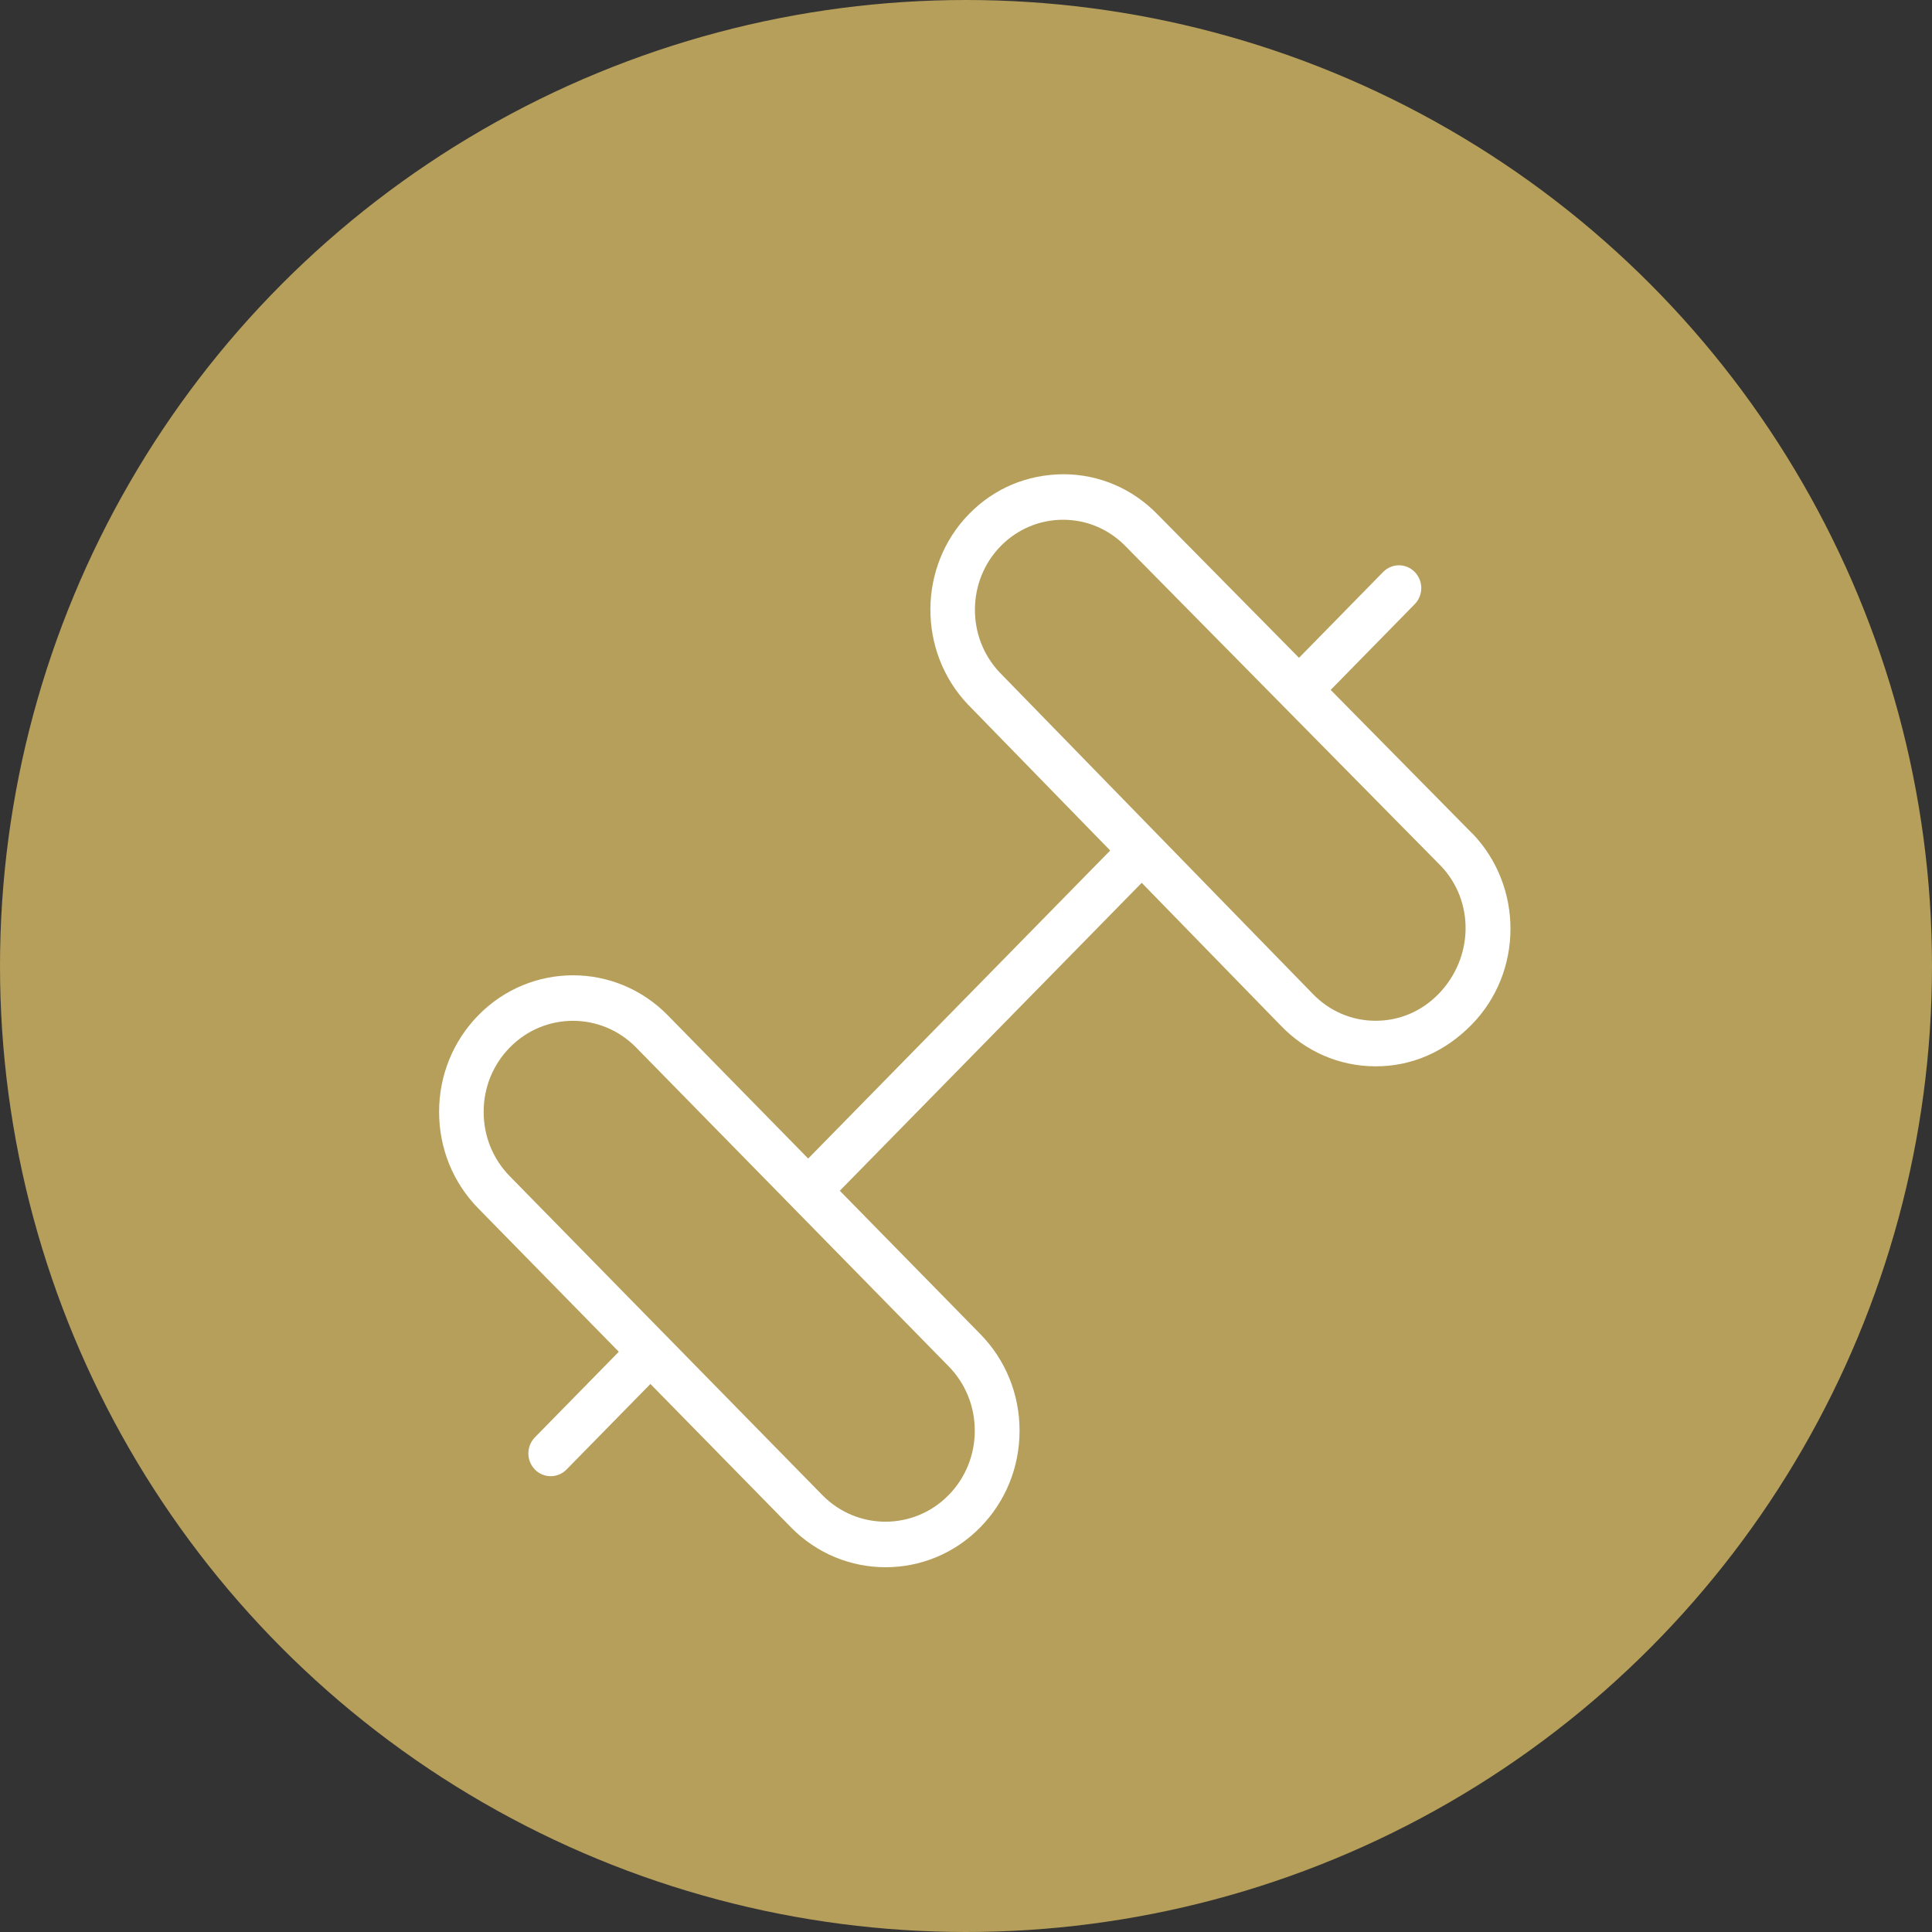
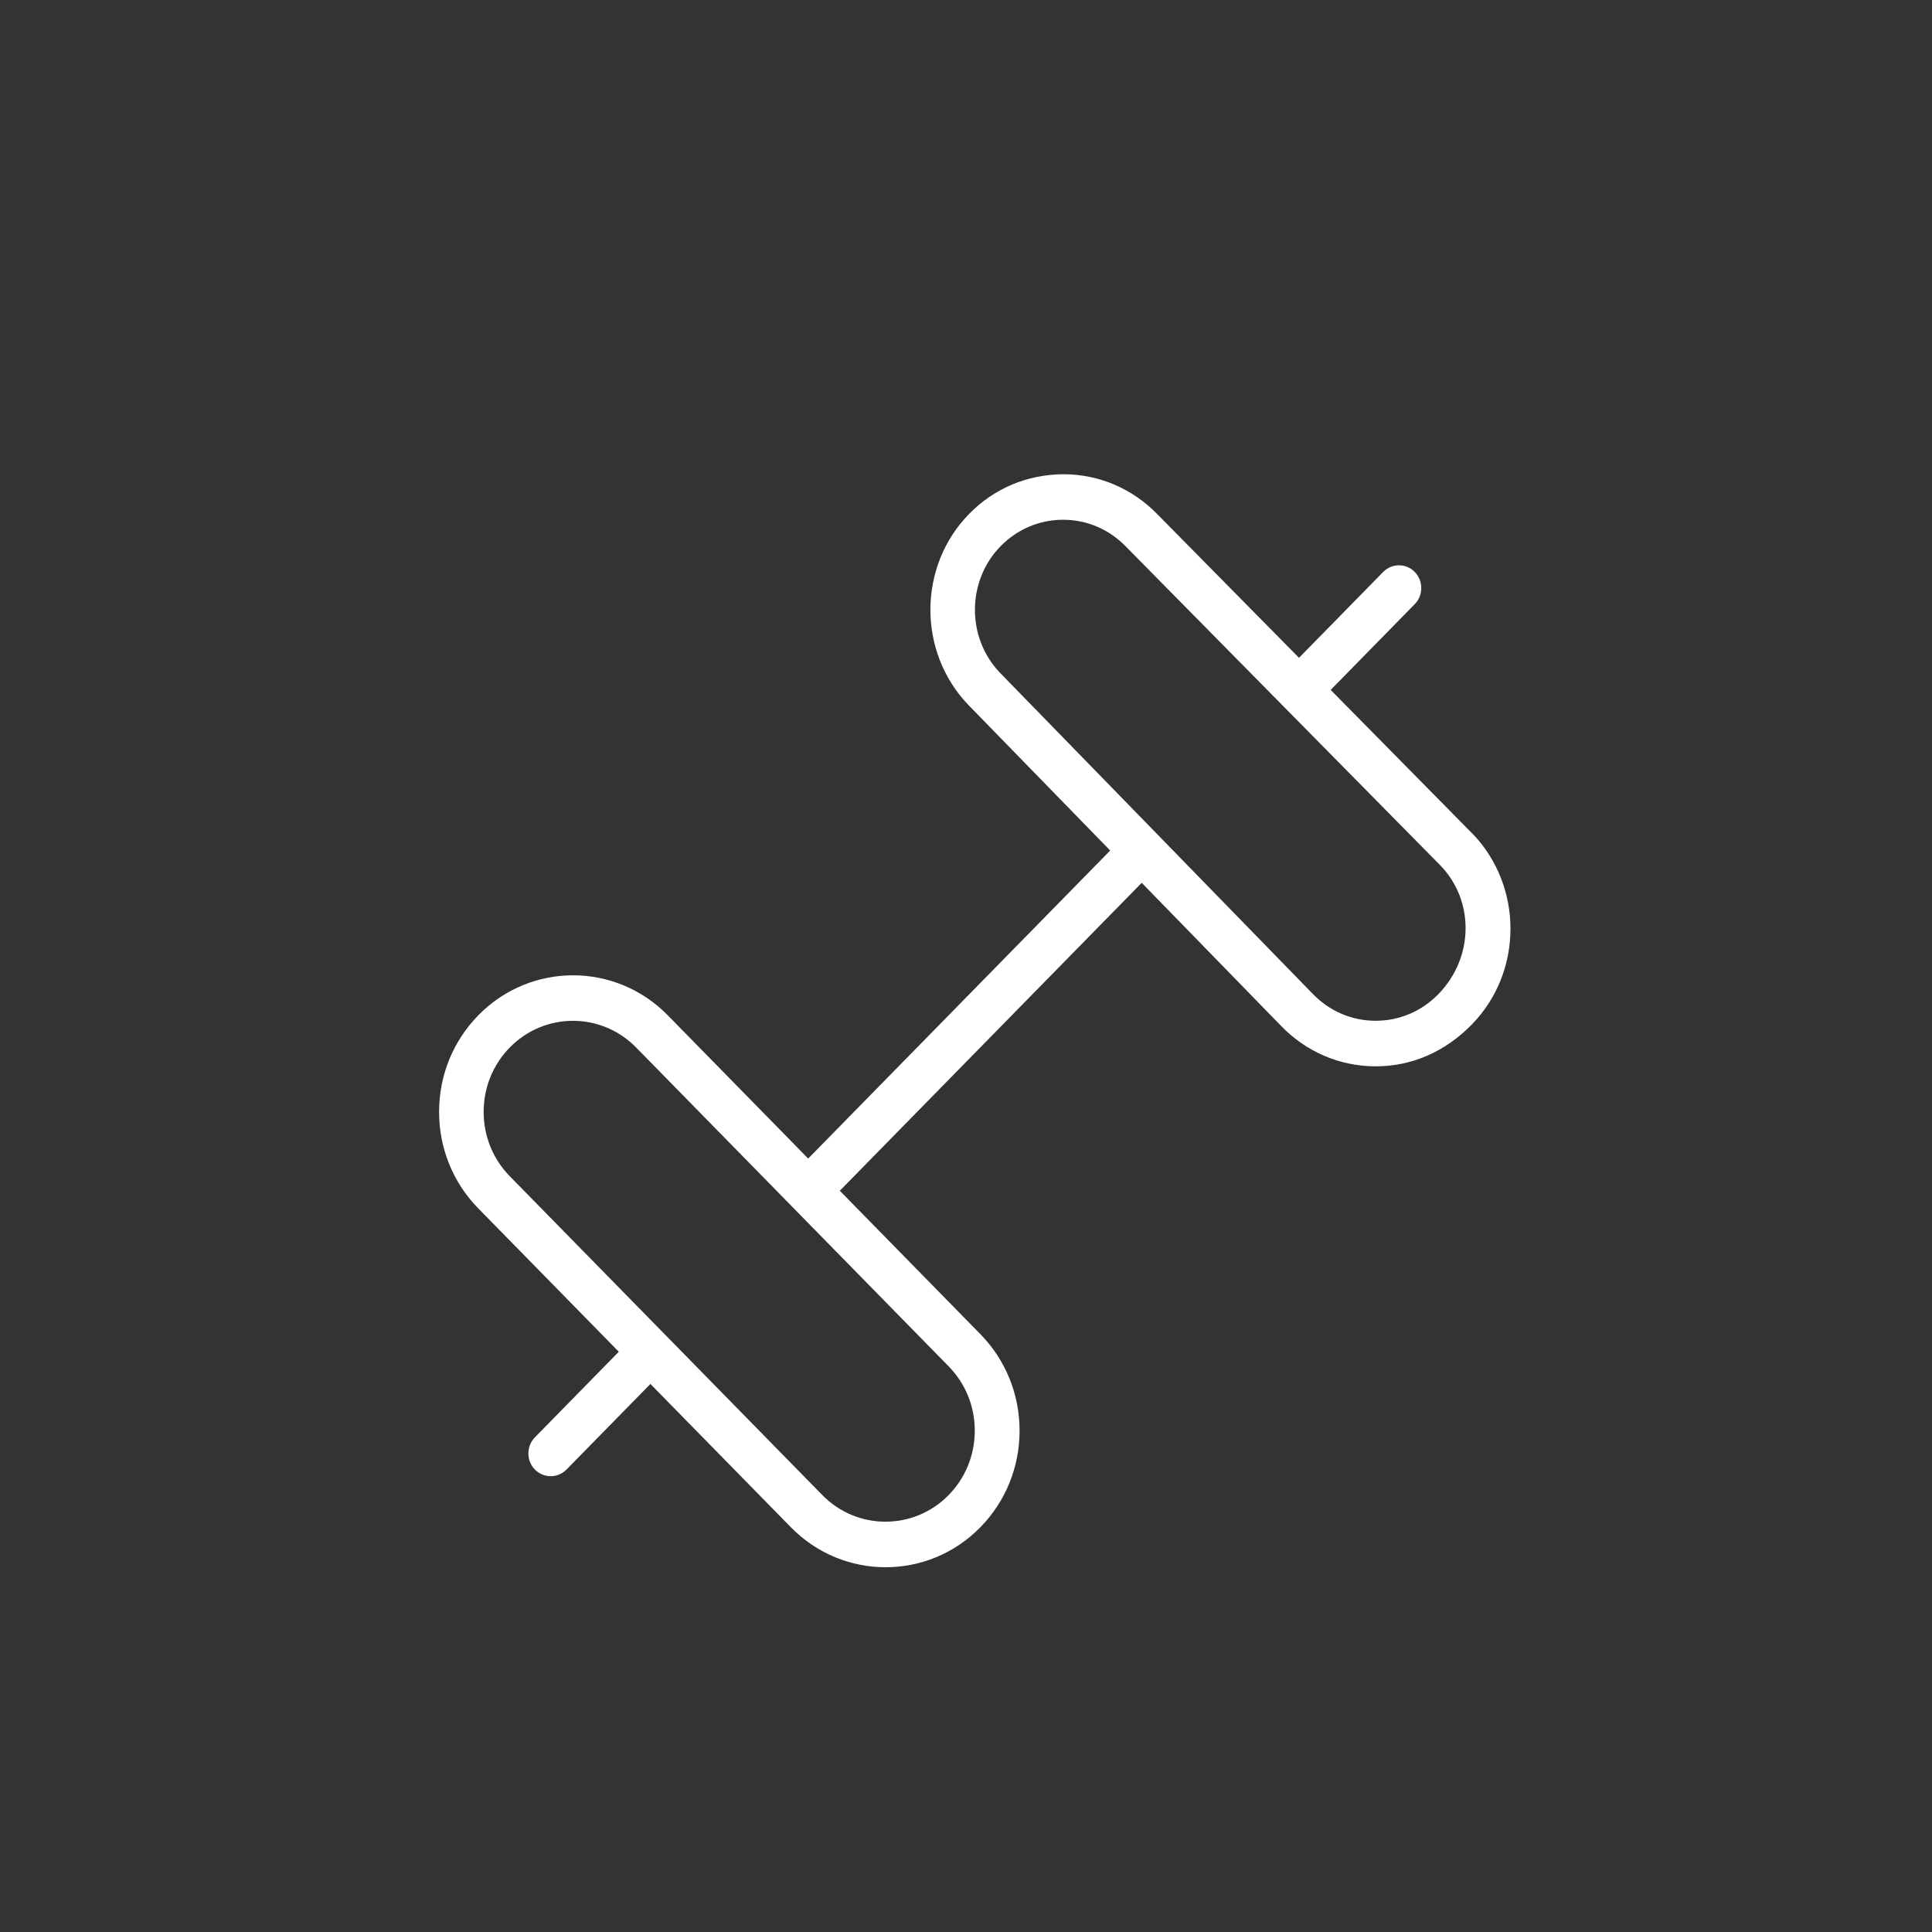
<svg xmlns="http://www.w3.org/2000/svg" width="110" height="110" viewBox="0 0 110 110" fill="none">
  <rect x="0" y="0" width="110" height="110" fill="#333333" stroke="none" />
-   <circle cx="55" cy="55" r="55" fill="#B69F5A" />
  <path d="M83.819 47.45L75.763 39.281L80.549 34.398C81.045 33.893 81.045 33.071 80.549 32.565C80.054 32.059 79.248 32.059 78.752 32.565L73.96 37.453L65.917 29.3C64.491 27.825 62.587 27.008 60.559 27C58.484 27.013 56.613 27.796 55.177 29.261C52.266 32.228 52.233 37.093 55.113 40.114L63.21 48.425L46.015 65.963L38.018 57.805C35.044 54.771 30.209 54.771 27.235 57.805C25.796 59.273 25 61.228 25 63.305C25 65.382 25.793 67.337 27.235 68.805L35.232 76.963L30.455 81.836C29.96 82.342 29.96 83.164 30.455 83.669C30.704 83.924 31.03 84.048 31.355 84.048C31.681 84.048 32.006 83.921 32.255 83.669L37.032 78.797L45.032 86.958C46.519 88.475 48.471 89.232 50.423 89.232C52.376 89.232 54.328 88.475 55.815 86.958C57.254 85.49 58.05 83.535 58.05 81.457C58.05 79.38 57.254 77.425 55.815 75.957L47.815 67.796L65.005 50.264L72.905 58.375C74.332 59.869 76.241 60.699 78.282 60.712H78.333C80.356 60.712 82.253 59.908 83.793 58.336C86.722 55.349 86.739 50.468 83.824 47.447L83.819 47.45ZM55.5 81.457C55.5 82.842 54.971 84.144 54.01 85.124C52.03 87.144 48.801 87.144 46.821 85.124L29.027 66.972C28.066 65.992 27.537 64.69 27.537 63.305C27.537 61.92 28.066 60.618 29.027 59.638C30.018 58.627 31.32 58.121 32.621 58.121C33.923 58.121 35.224 58.627 36.216 59.638L45.103 68.704C45.103 68.704 45.108 68.712 45.11 68.714C45.113 68.717 45.118 68.72 45.12 68.722L54.01 77.791C54.971 78.771 55.5 80.073 55.5 81.457ZM81.879 56.617C80.928 57.587 79.67 58.118 78.328 58.118H78.292C76.937 58.111 75.669 57.558 74.713 56.555L56.923 38.293C55.017 36.294 55.04 33.066 56.974 31.095C57.925 30.125 59.186 29.593 60.528 29.593H60.548C61.896 29.598 63.159 30.14 64.115 31.131L82.016 49.281C83.948 51.28 83.938 54.522 81.879 56.62V56.617Z" fill="white" />
</svg>